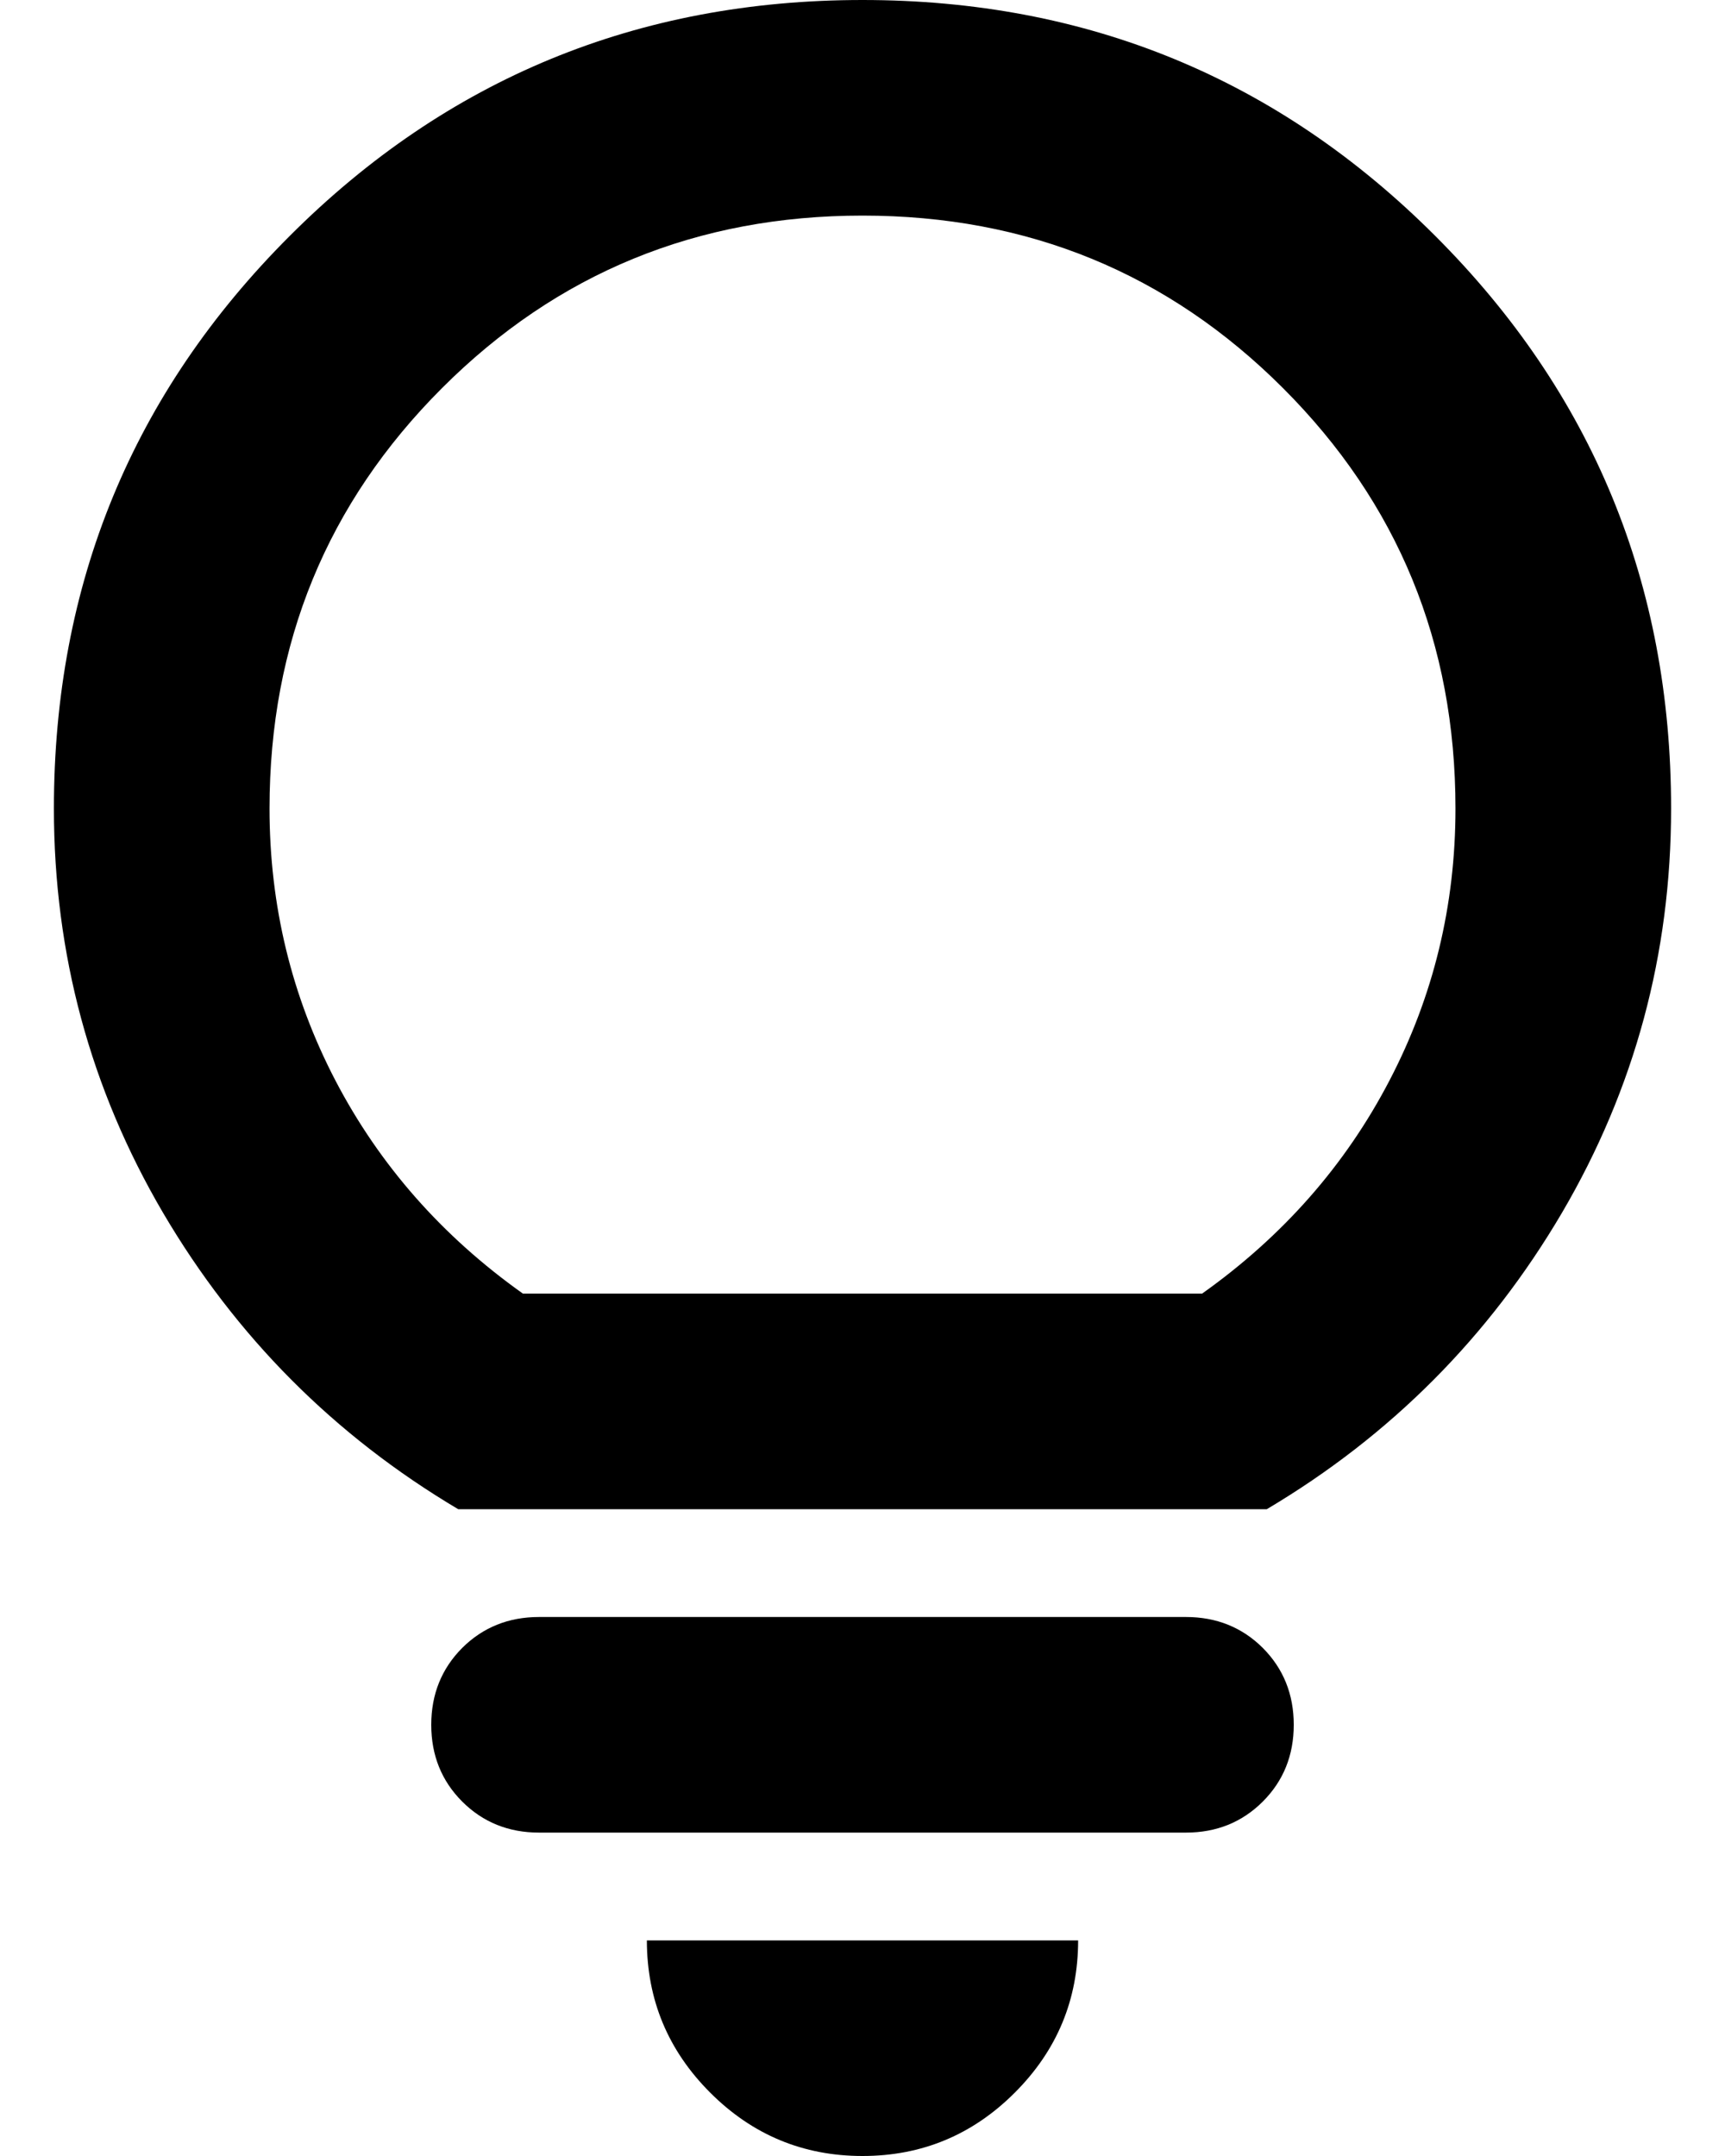
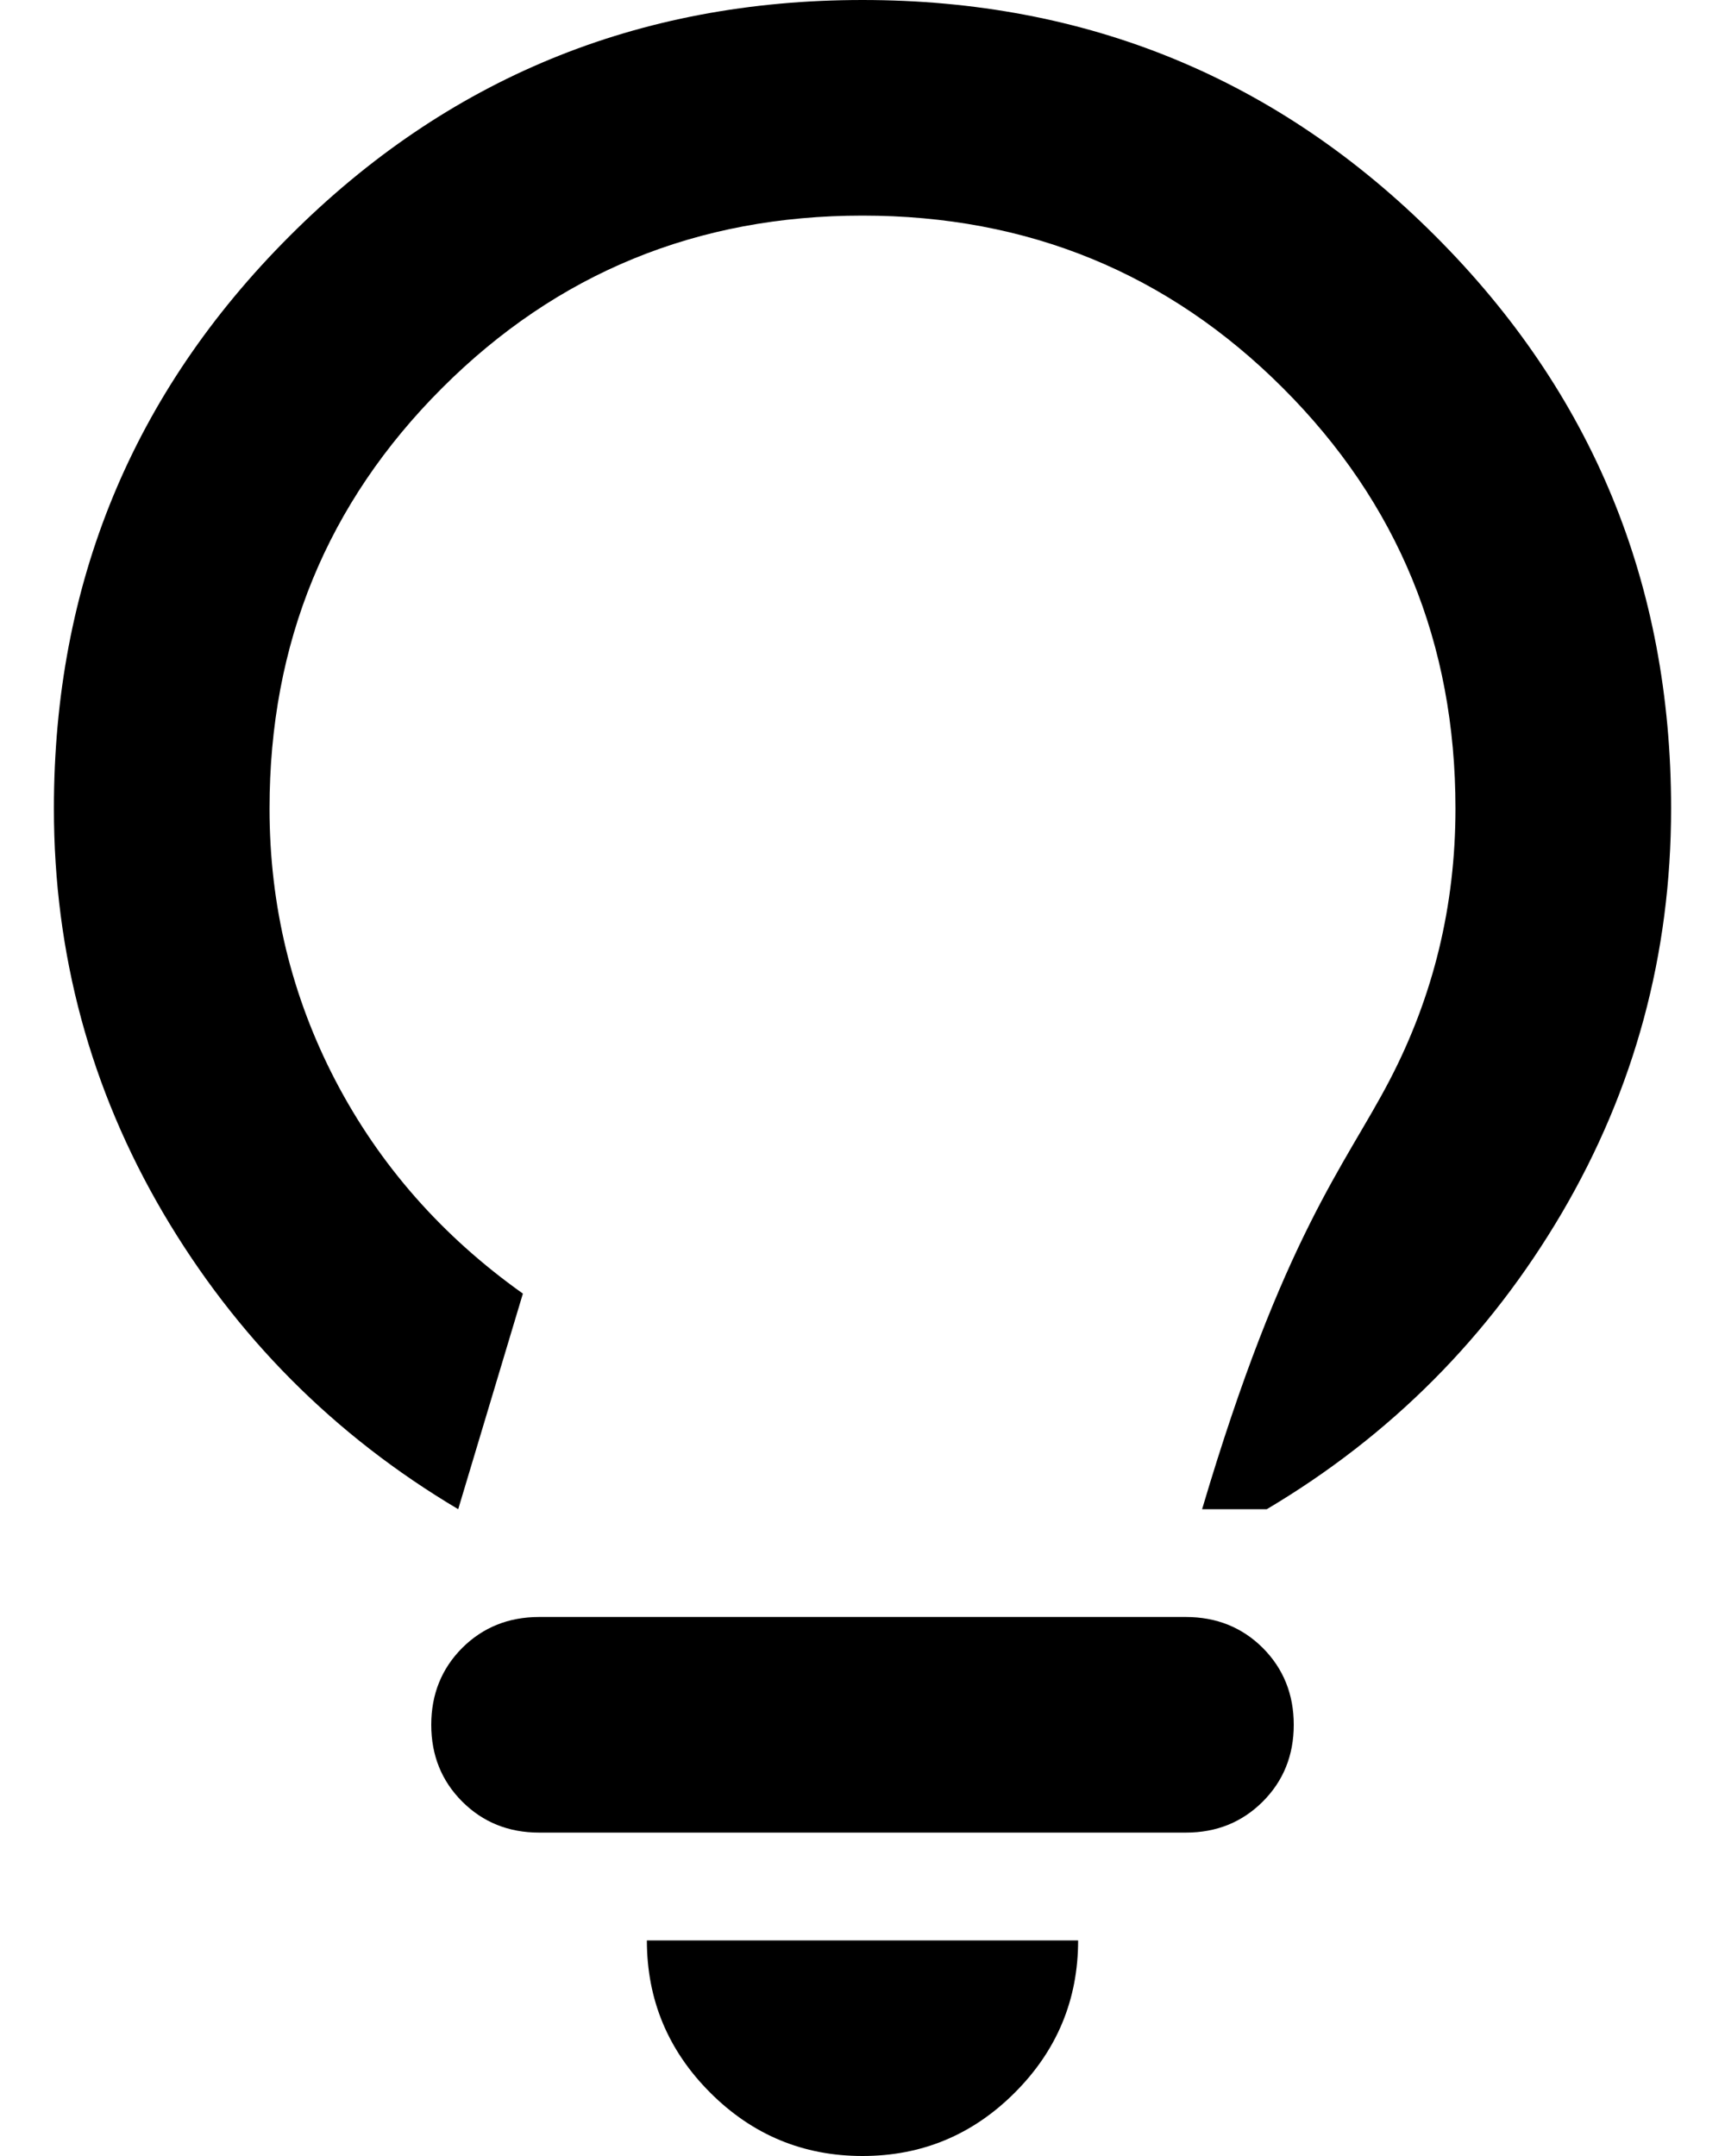
<svg xmlns="http://www.w3.org/2000/svg" width="16" height="20" viewBox="0 0 16 20" fill="none">
-   <path d="M8 20C7.45 20 6.979 19.804 6.588 19.413C6.196 19.021 6 18.55 6 18H10C10 18.55 9.804 19.021 9.412 19.413C9.021 19.804 8.55 20 8 20ZM5 17C4.717 17 4.479 16.904 4.287 16.712C4.096 16.521 4 16.283 4 16C4 15.717 4.096 15.479 4.287 15.287C4.479 15.096 4.717 15 5 15H11C11.283 15 11.521 15.096 11.713 15.287C11.904 15.479 12 15.717 12 16C12 16.283 11.904 16.521 11.713 16.712C11.521 16.904 11.283 17 11 17H5ZM4.25 14C3.1 13.317 2.188 12.4 1.512 11.25C0.838 10.1 0.5 8.85 0.5 7.5C0.5 5.417 1.229 3.646 2.688 2.188C4.146 0.729 5.917 0 8 0C10.083 0 11.854 0.729 13.312 2.188C14.771 3.646 15.5 5.417 15.5 7.5C15.5 8.85 15.162 10.1 14.488 11.25C13.812 12.4 12.9 13.317 11.75 14H4.25ZM4.85 12H11.15C11.9 11.467 12.479 10.808 12.887 10.025C13.296 9.242 13.5 8.4 13.5 7.5C13.5 5.967 12.967 4.667 11.9 3.6C10.833 2.533 9.533 2 8 2C6.467 2 5.167 2.533 4.1 3.6C3.033 4.667 2.5 5.967 2.5 7.5C2.5 8.4 2.704 9.242 3.112 10.025C3.521 10.808 4.1 11.467 4.85 12Z" fill="black" />
+   <path d="M8 20C7.45 20 6.979 19.804 6.588 19.413C6.196 19.021 6 18.55 6 18H10C10 18.55 9.804 19.021 9.412 19.413C9.021 19.804 8.55 20 8 20ZM5 17C4.717 17 4.479 16.904 4.287 16.712C4.096 16.521 4 16.283 4 16C4 15.717 4.096 15.479 4.287 15.287C4.479 15.096 4.717 15 5 15H11C11.283 15 11.521 15.096 11.713 15.287C11.904 15.479 12 15.717 12 16C12 16.283 11.904 16.521 11.713 16.712C11.521 16.904 11.283 17 11 17H5ZM4.25 14C3.1 13.317 2.188 12.4 1.512 11.25C0.838 10.1 0.5 8.85 0.5 7.5C0.5 5.417 1.229 3.646 2.688 2.188C4.146 0.729 5.917 0 8 0C10.083 0 11.854 0.729 13.312 2.188C14.771 3.646 15.5 5.417 15.5 7.5C15.5 8.85 15.162 10.1 14.488 11.25C13.812 12.4 12.9 13.317 11.75 14H4.25ZH11.15C11.9 11.467 12.479 10.808 12.887 10.025C13.296 9.242 13.5 8.4 13.5 7.5C13.5 5.967 12.967 4.667 11.9 3.6C10.833 2.533 9.533 2 8 2C6.467 2 5.167 2.533 4.1 3.6C3.033 4.667 2.5 5.967 2.5 7.5C2.5 8.4 2.704 9.242 3.112 10.025C3.521 10.808 4.1 11.467 4.85 12Z" fill="black" />
</svg>